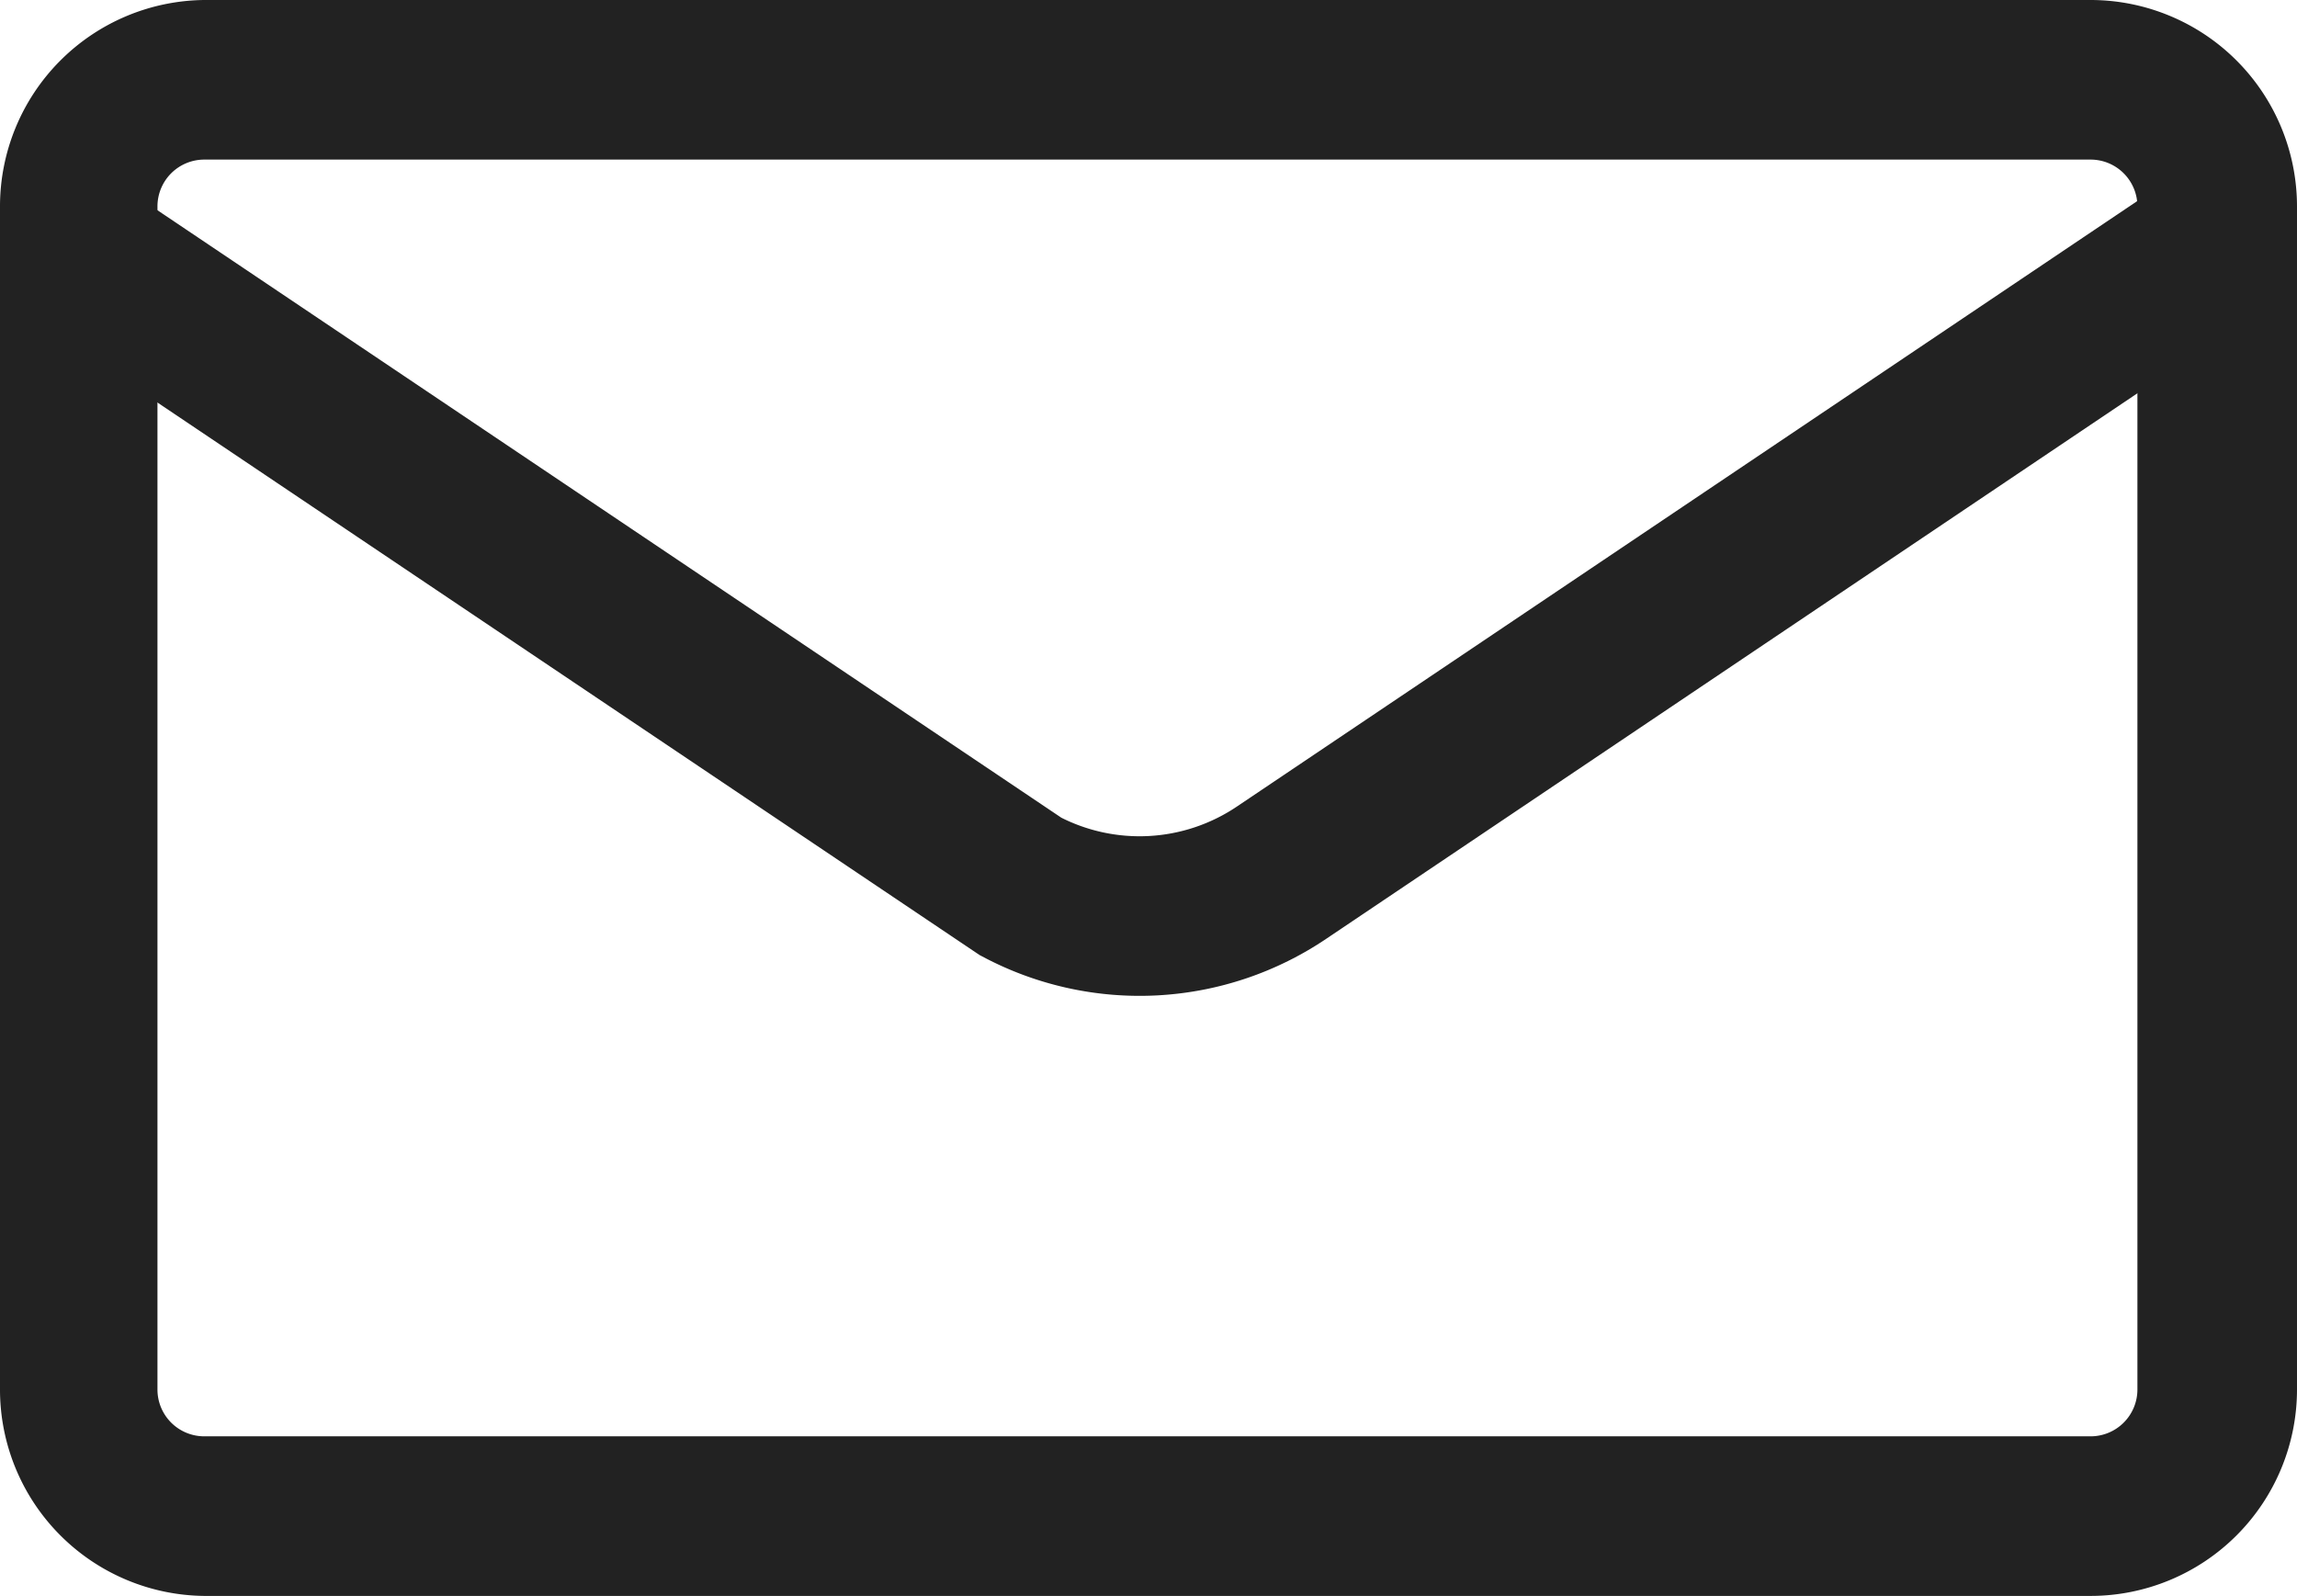
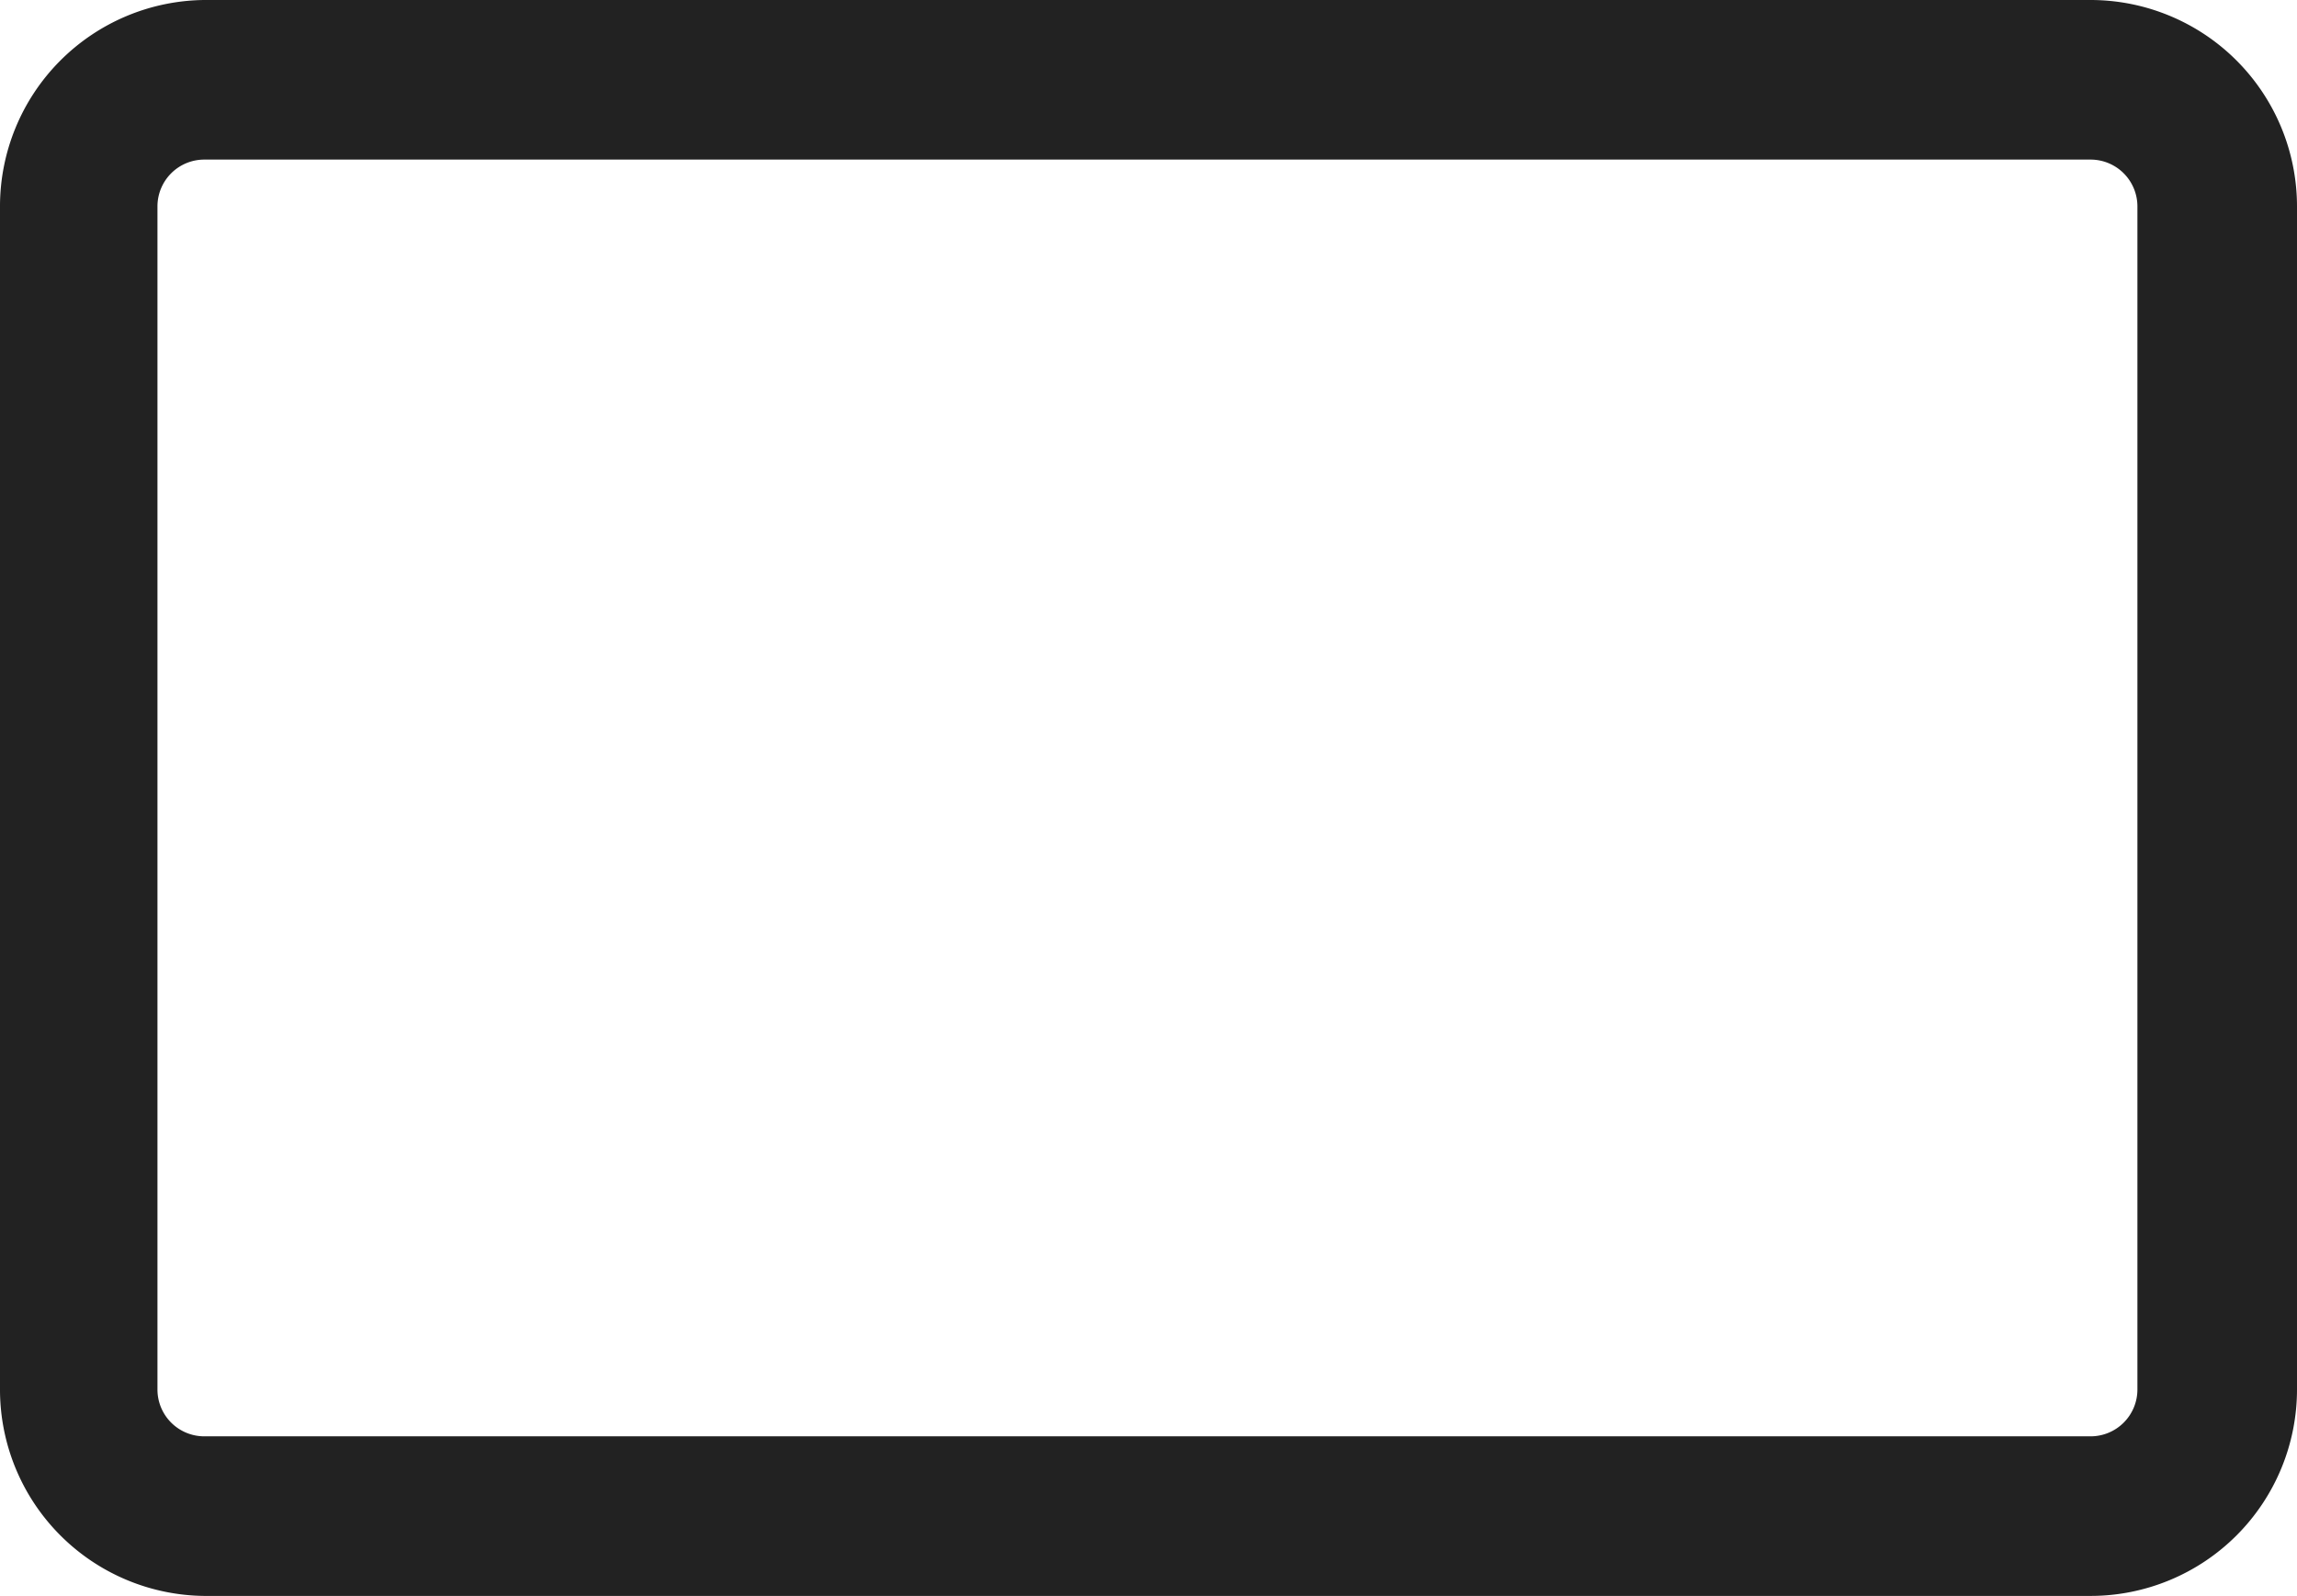
<svg xmlns="http://www.w3.org/2000/svg" viewBox="0 0 21.59 15">
  <defs>
    <style>.cls-1{fill:#222;}.cls-2{fill:none;stroke:#222;stroke-miterlimit:10;stroke-width:1.5px;}</style>
  </defs>
  <g id="Livello_2" data-name="Livello 2">
    <g id="Livello_1-2" data-name="Livello 1">
      <g id="Livello_2-2" data-name="Livello 2">
        <g id="Livello_1-2-2" data-name="Livello 1-2">
          <path class="cls-1" d="M19.65,1.5a.44.44,0,0,1,.44.44h0V13.06a.44.44,0,0,1-.44.44H1.92a.44.44,0,0,1-.44-.44V1.94a.44.44,0,0,1,.44-.44H19.65m0-1.5H1.92A1.94,1.94,0,0,0,0,1.94V13.06A1.94,1.94,0,0,0,1.92,15H19.65a1.941,1.941,0,0,0,1.94-1.94h0V1.94A1.941,1.941,0,0,0,19.65,0Z" />
-           <path class="cls-2" d="M.72,2.369,9.593,8.332A2.388,2.388,0,0,0,12.049,8.2L20.72,2.369" />
        </g>
      </g>
    </g>
  </g>
</svg>